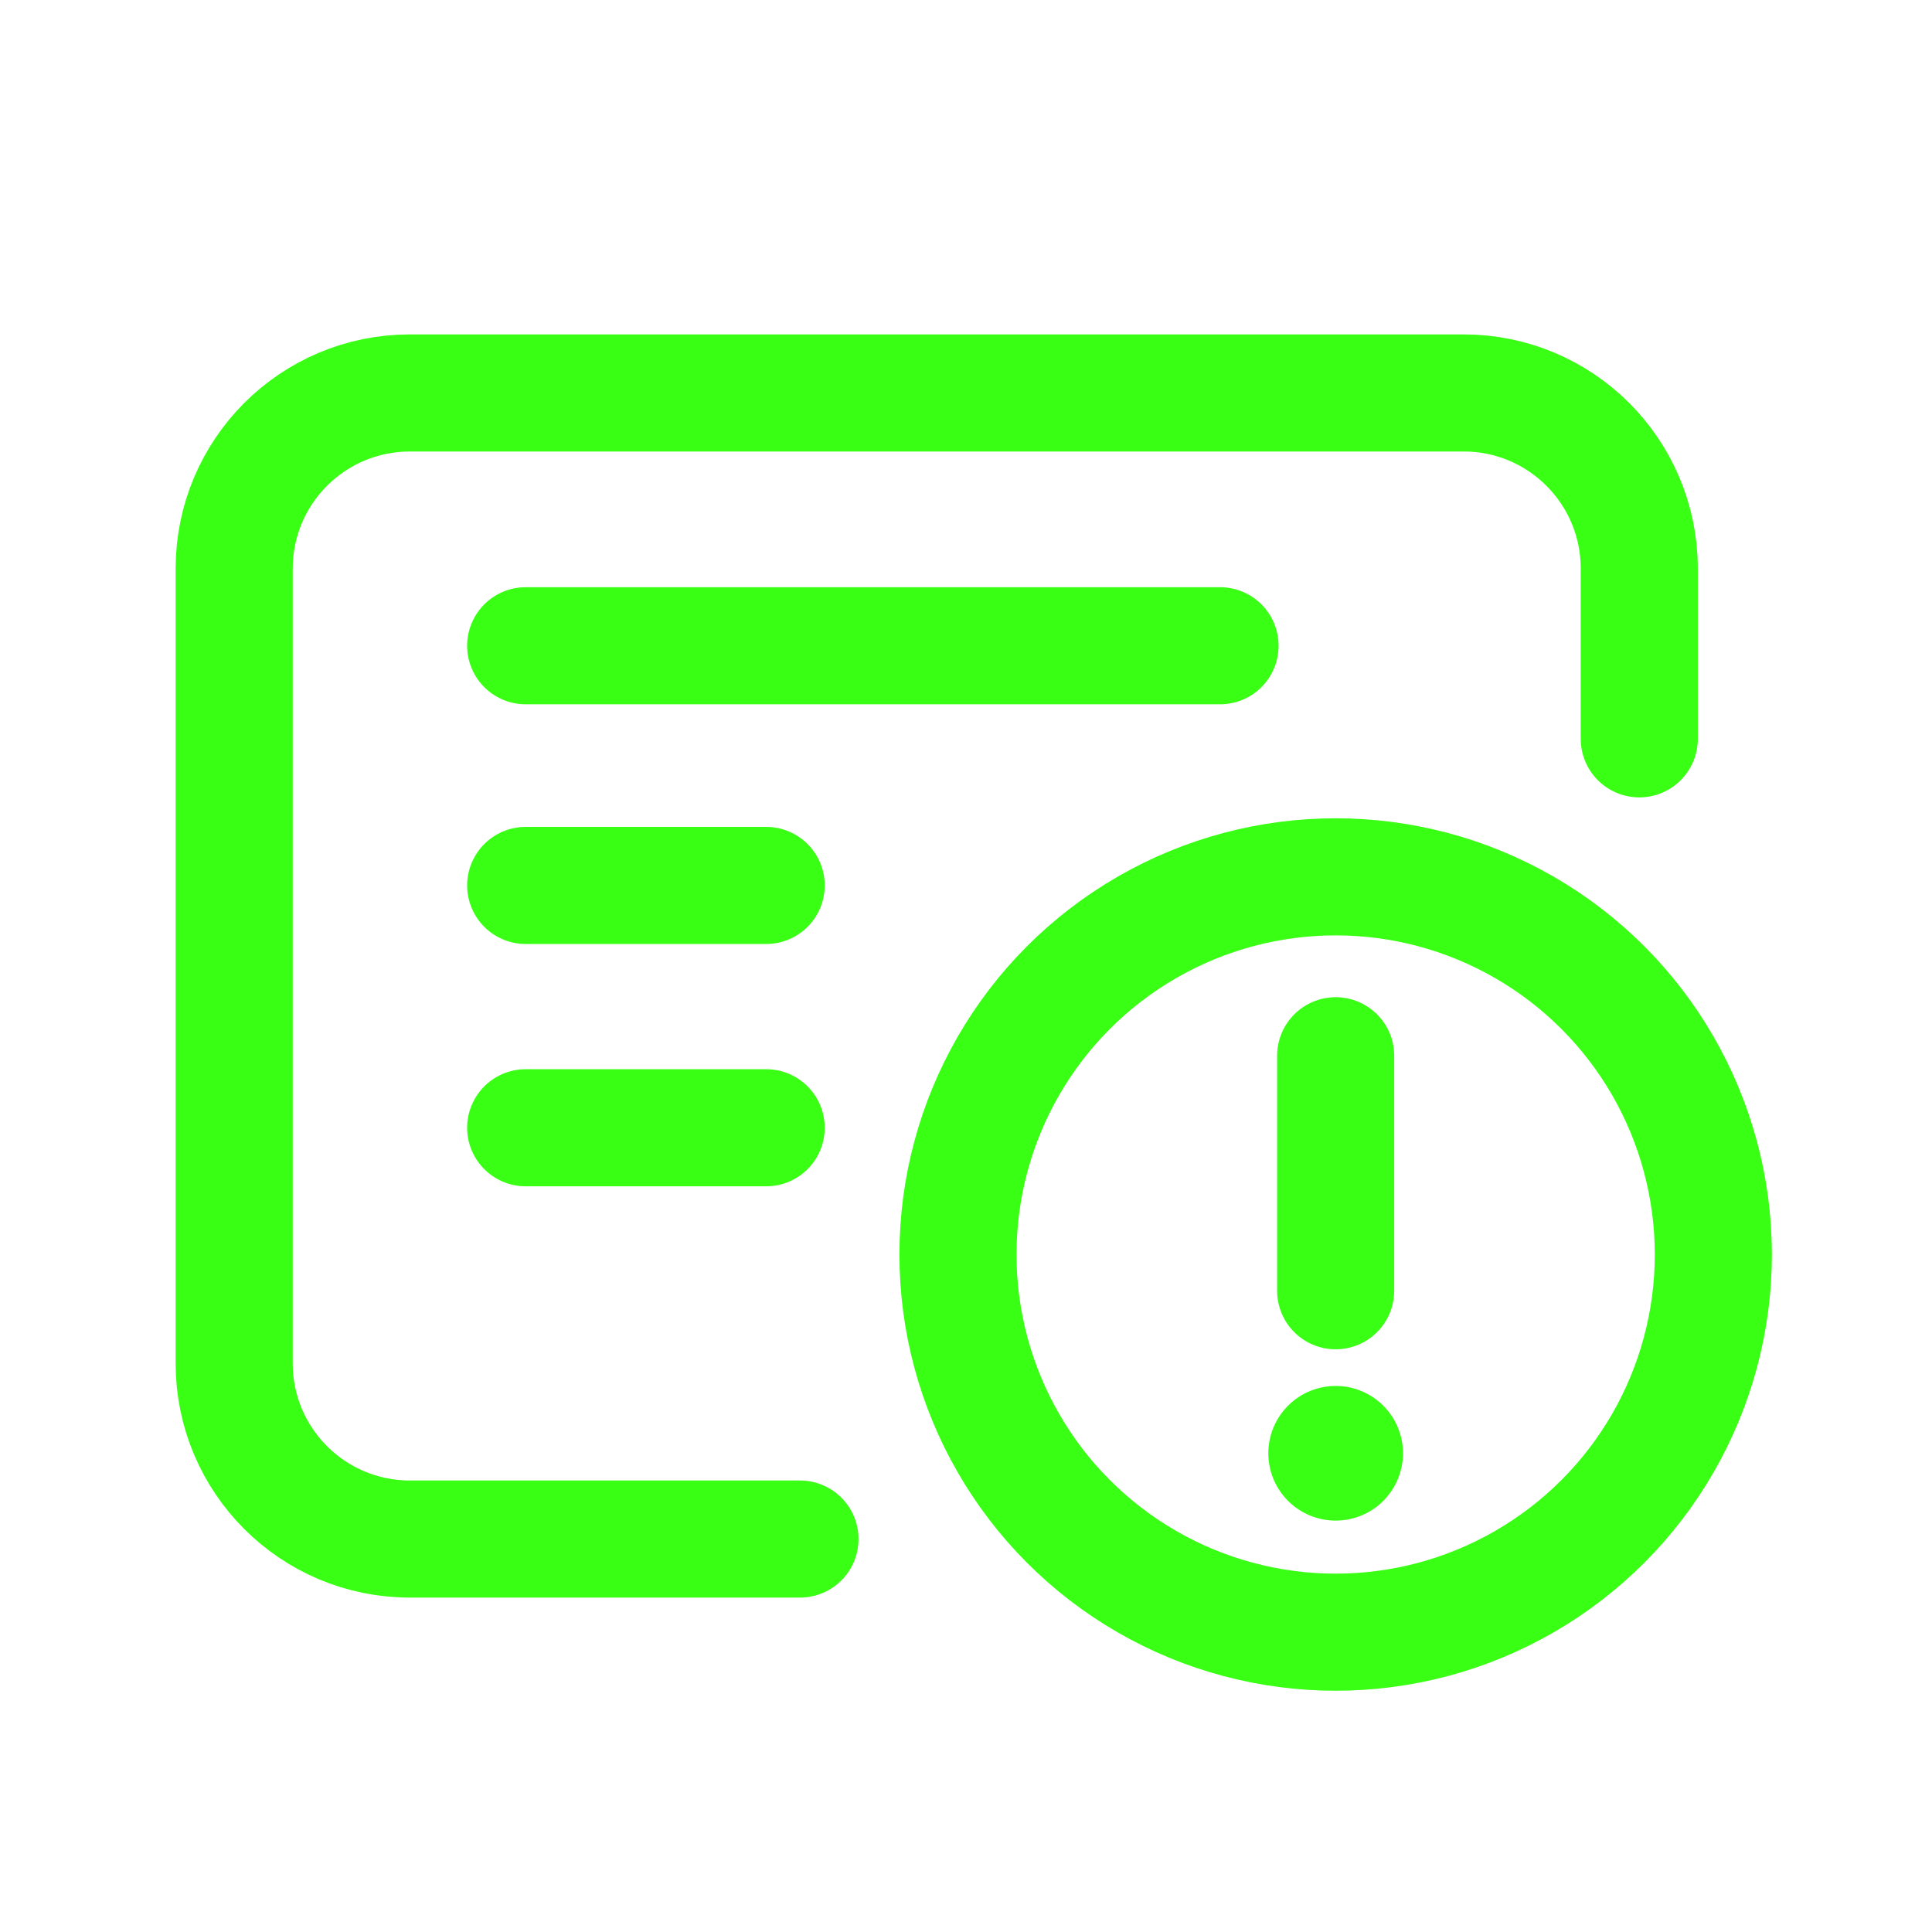
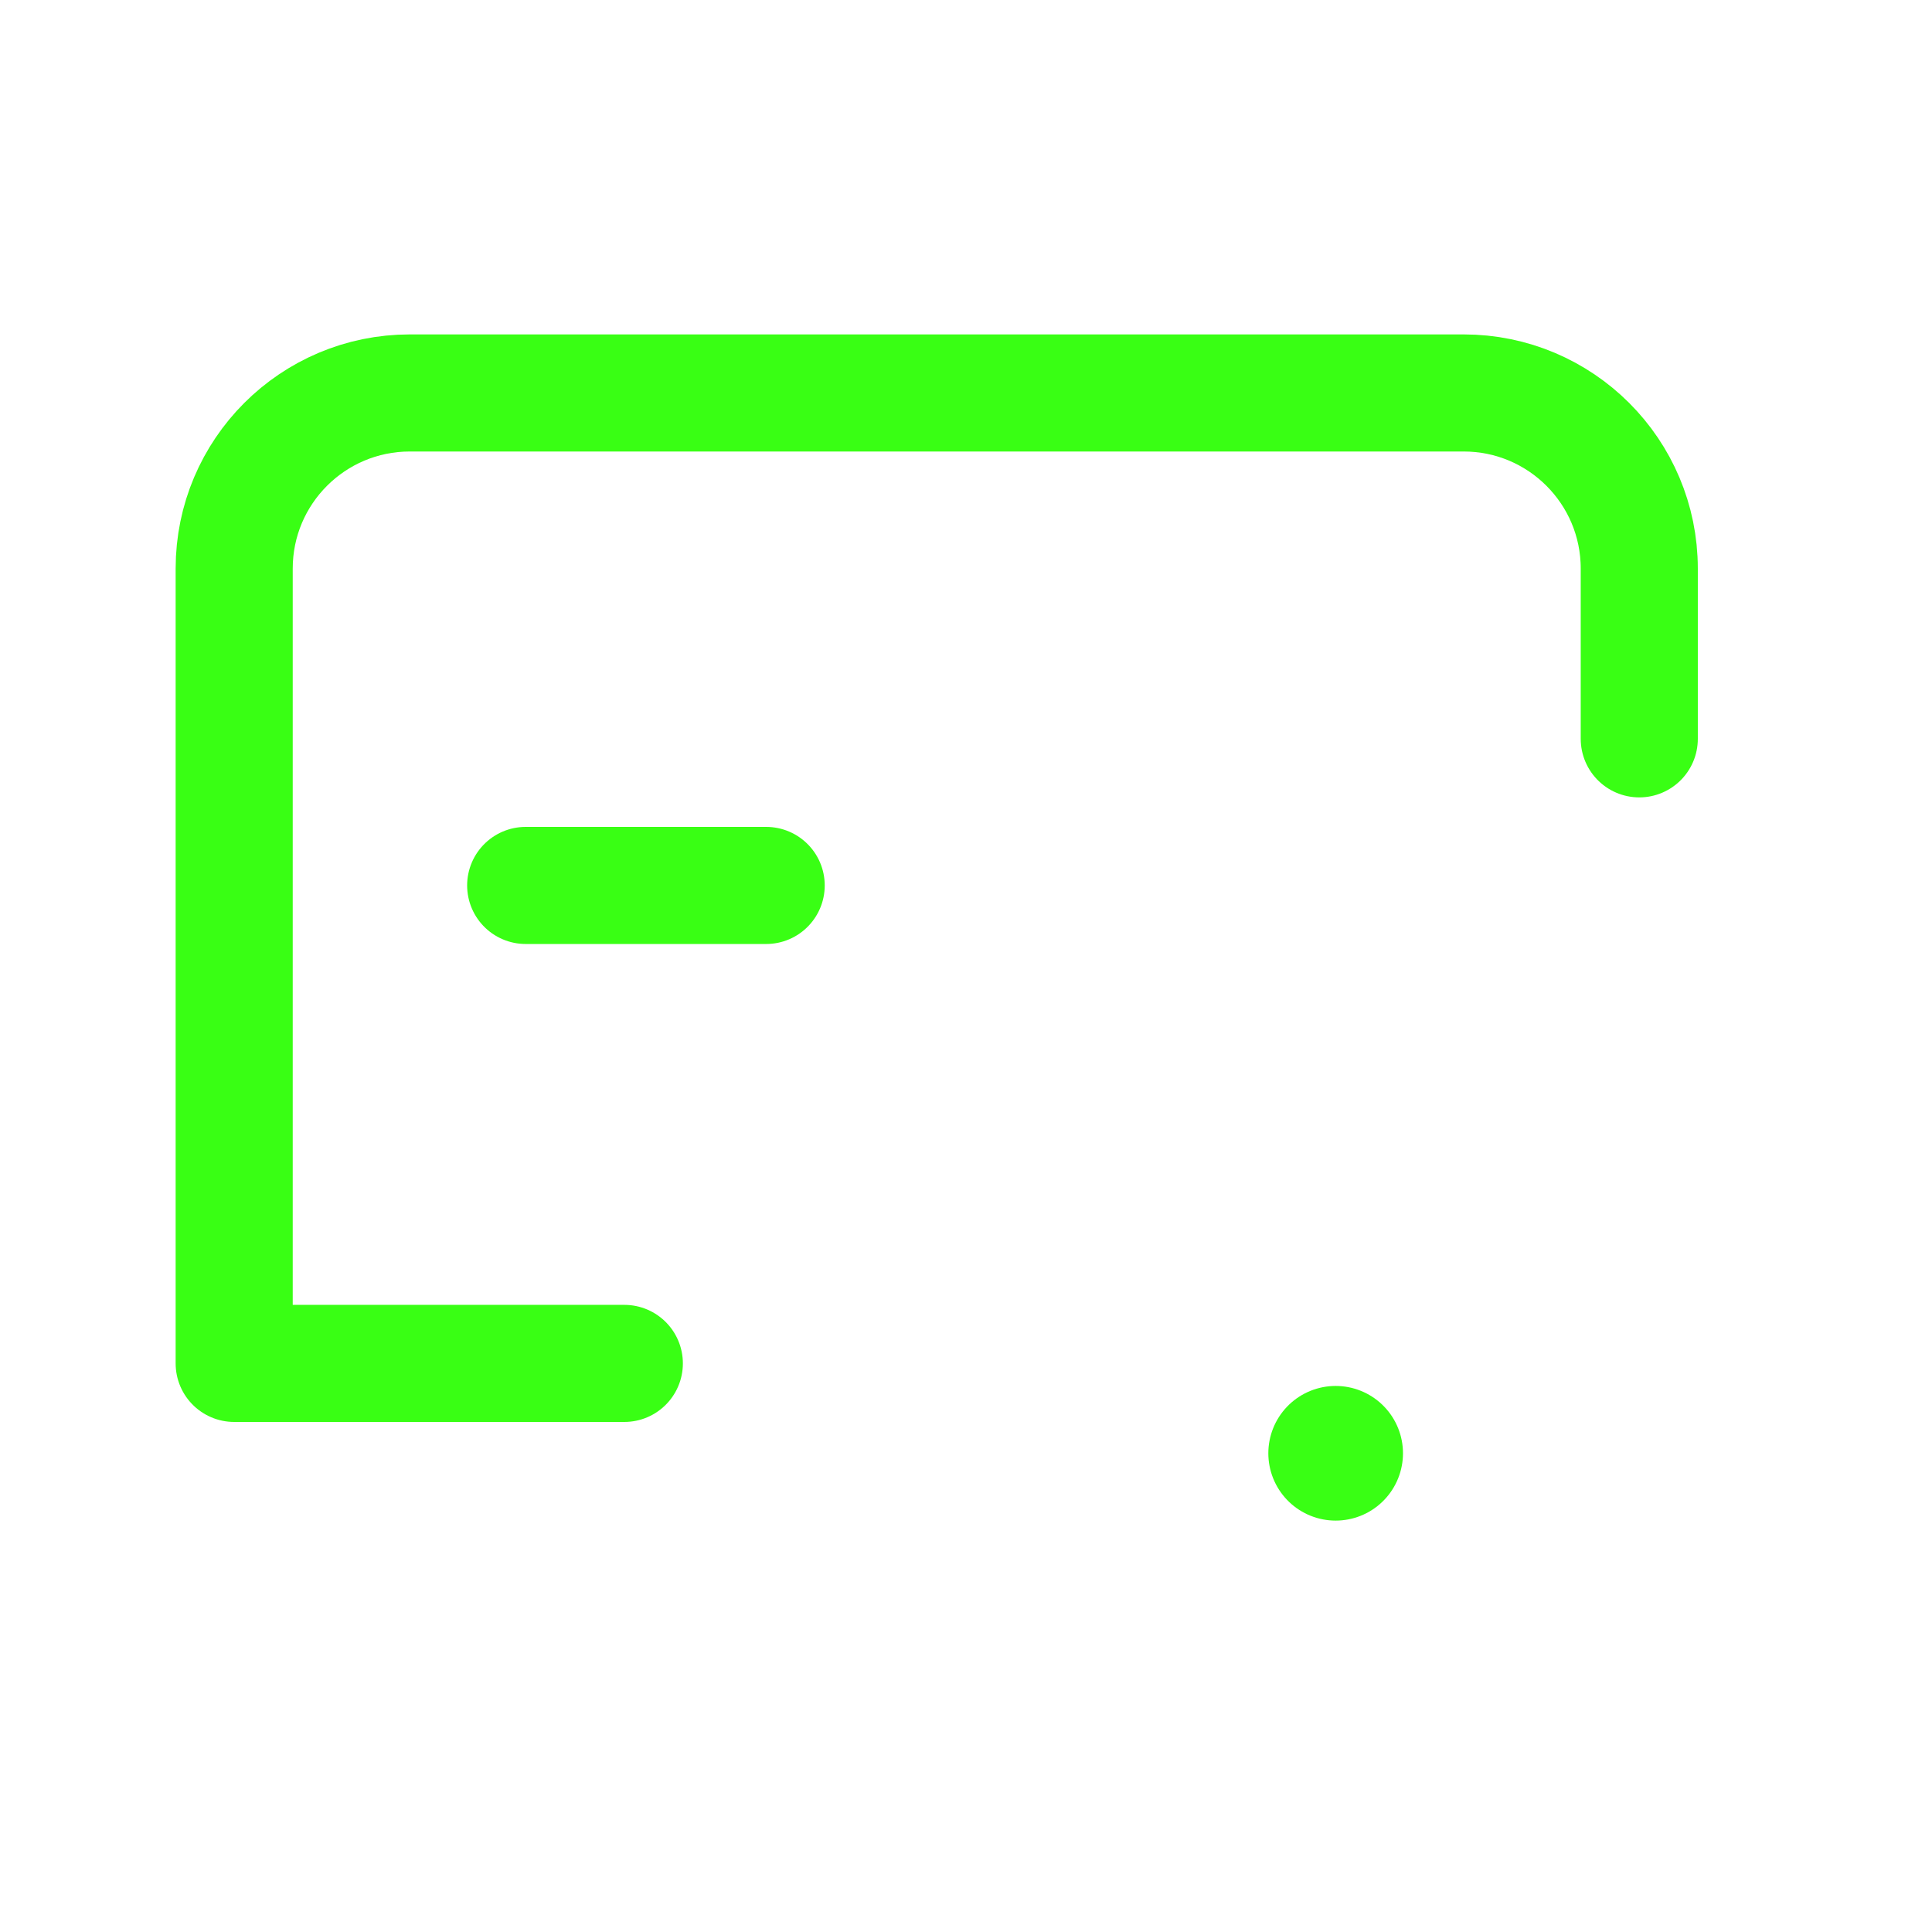
<svg xmlns="http://www.w3.org/2000/svg" id="Layer_1" version="1.1" viewBox="0 0 33 33">
  <defs>
    <style>
      .st0 {
        stroke-linecap: square;
        stroke-miterlimit: 10;
      }

      .st0, .st1, .st2 {
        fill: none;
        stroke: #39ff14;
      }

      .st0, .st2 {
        stroke-width: 2px;
      }

      .st1 {
        stroke-width: 2.3px;
      }

      .st1, .st2 {
        stroke-linecap: round;
        stroke-linejoin: round;
      }
    </style>
  </defs>
-   <path class="st2" d="M28,12.62v-2.908c0-1.657-1.343-3-3-3H7c-1.657,0-3,1.343-3,3v13.576c0,1.657,1.343,3,3,3h6.664" />
-   <circle class="st0" cx="22.814" cy="21.428" r="6.451" />
+   <path class="st2" d="M28,12.62v-2.908c0-1.657-1.343-3-3-3H7c-1.657,0-3,1.343-3,3v13.576h6.664" />
  <g>
-     <line class="st2" x1="22.814" y1="18.033" x2="22.814" y2="22.047" />
    <line class="st1" x1="22.814" y1="24.823" x2="22.814" y2="24.823" />
  </g>
-   <line class="st2" x1="8.979" y1="11.03" x2="20.839" y2="11.03" />
  <line class="st2" x1="8.979" y1="15.124" x2="13.087" y2="15.124" />
-   <line class="st2" x1="8.979" y1="19.263" x2="13.087" y2="19.263" />
</svg>